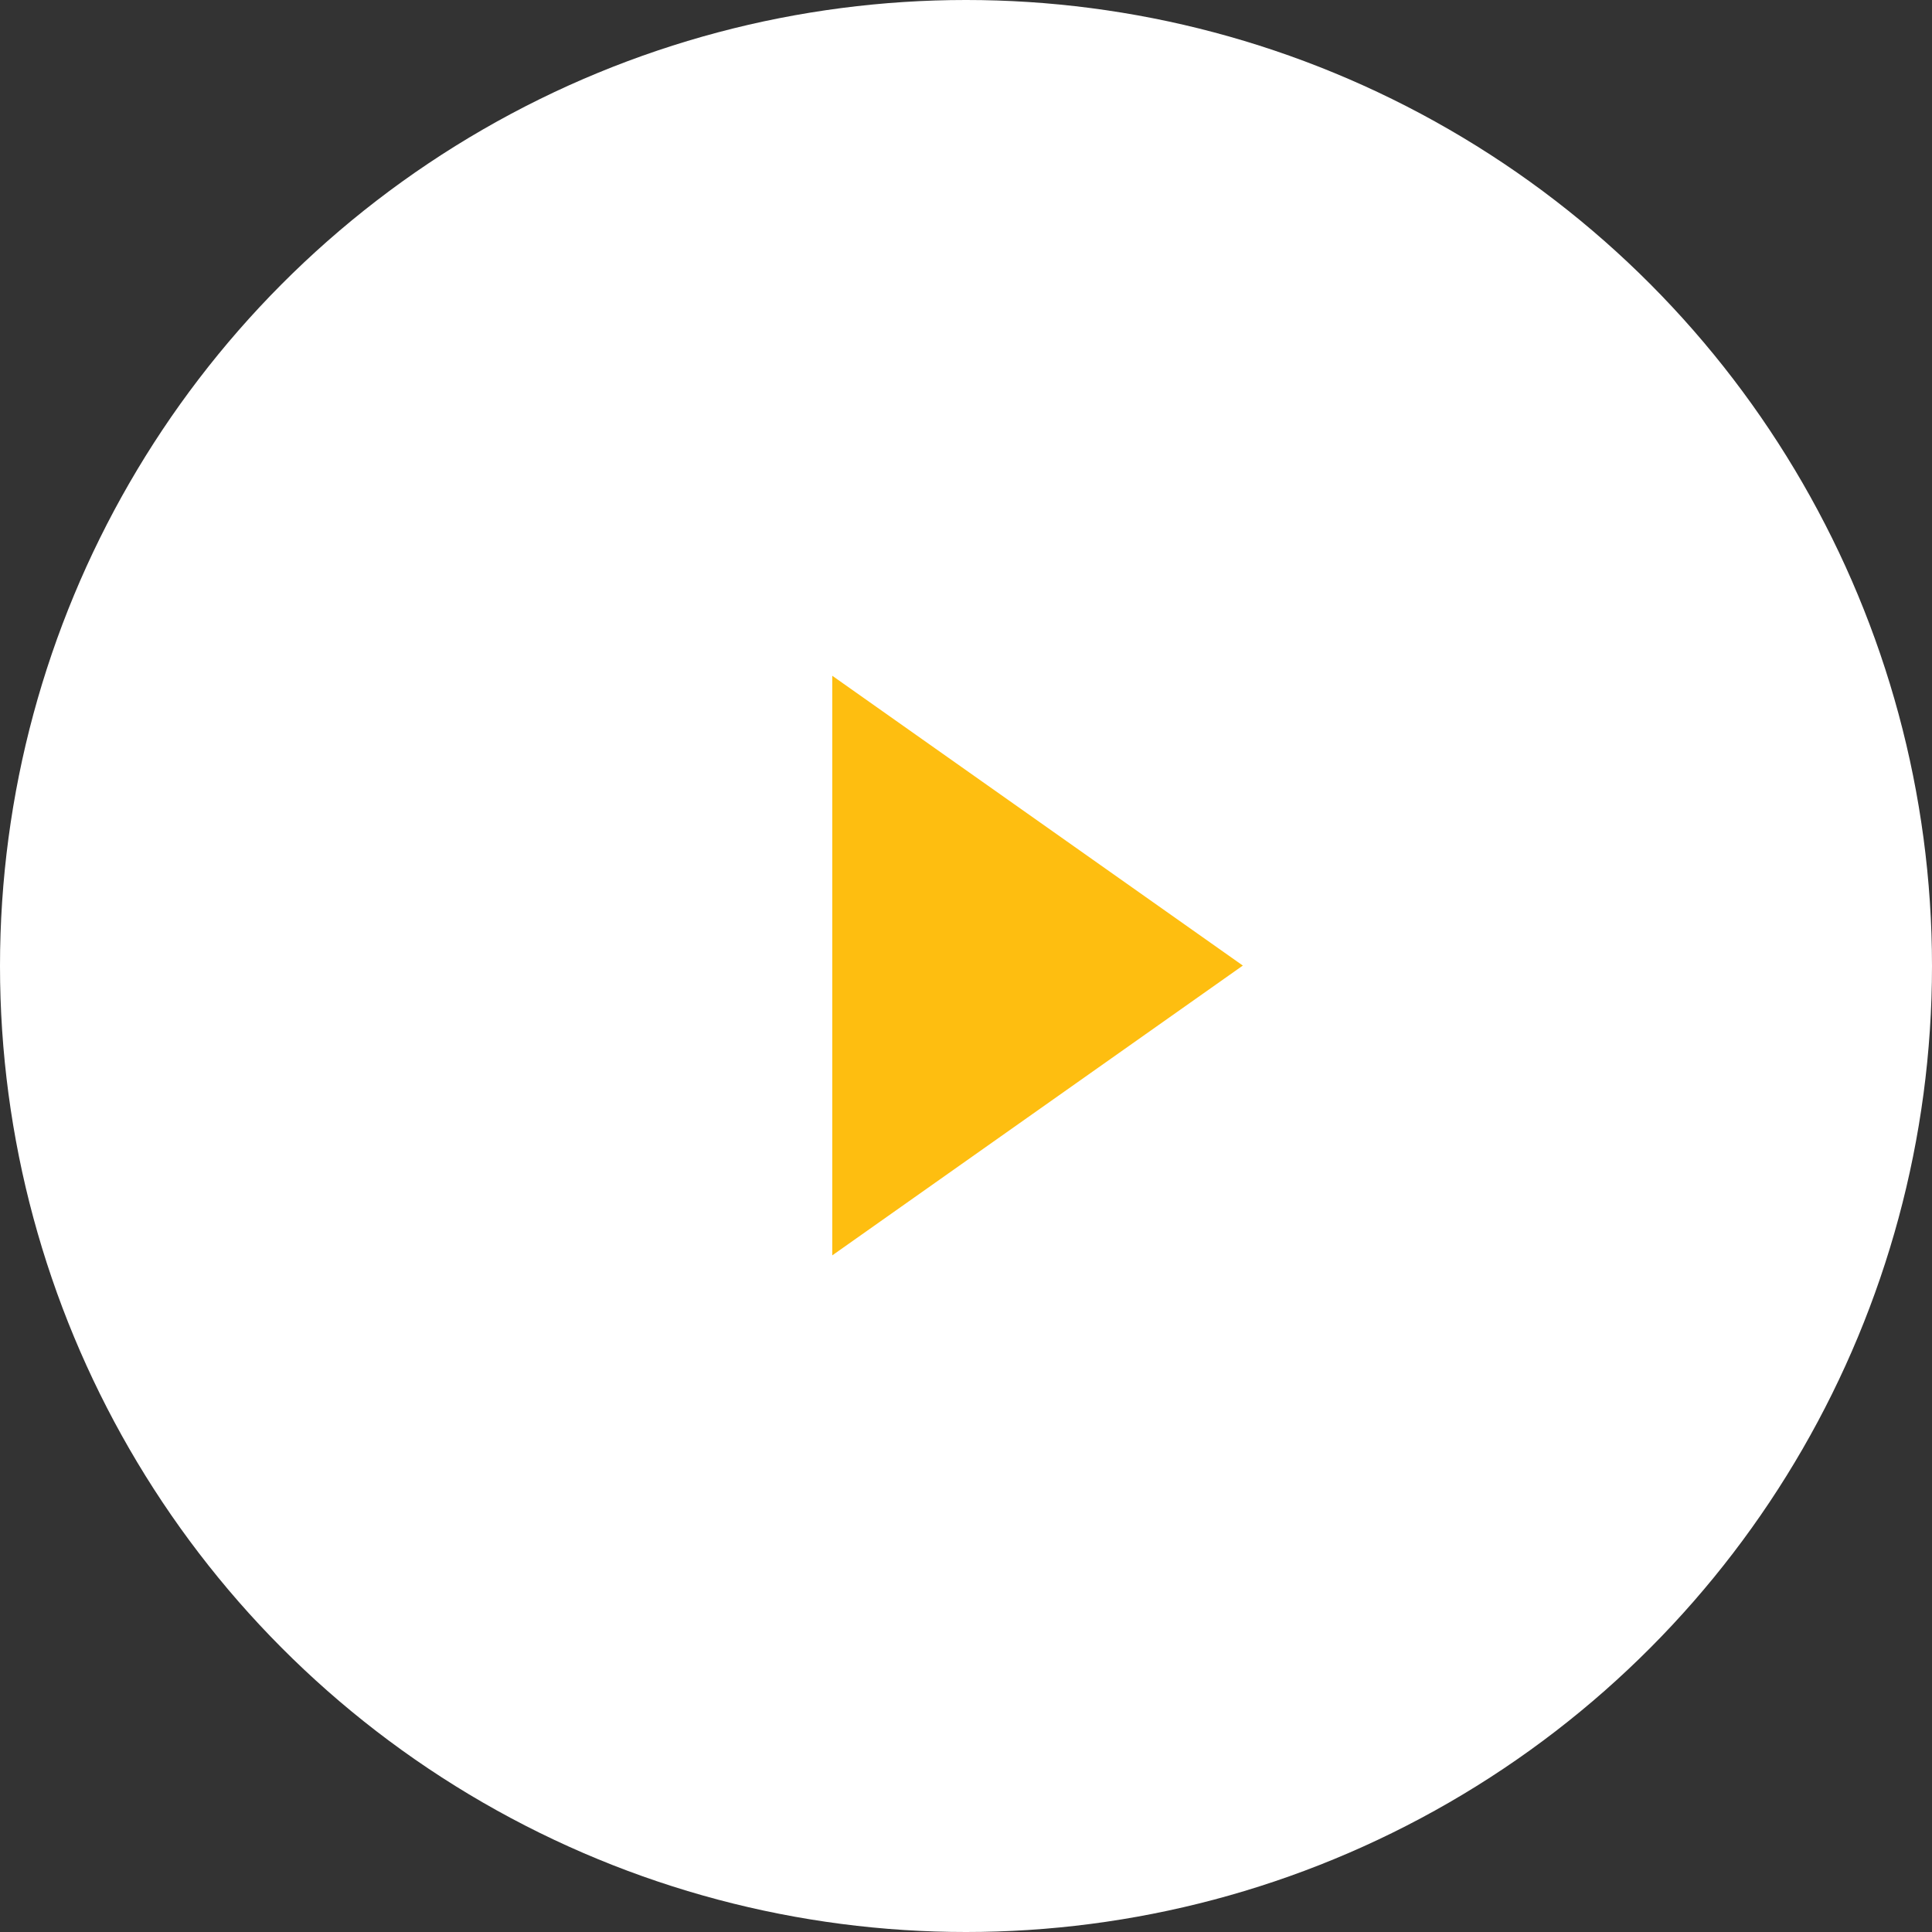
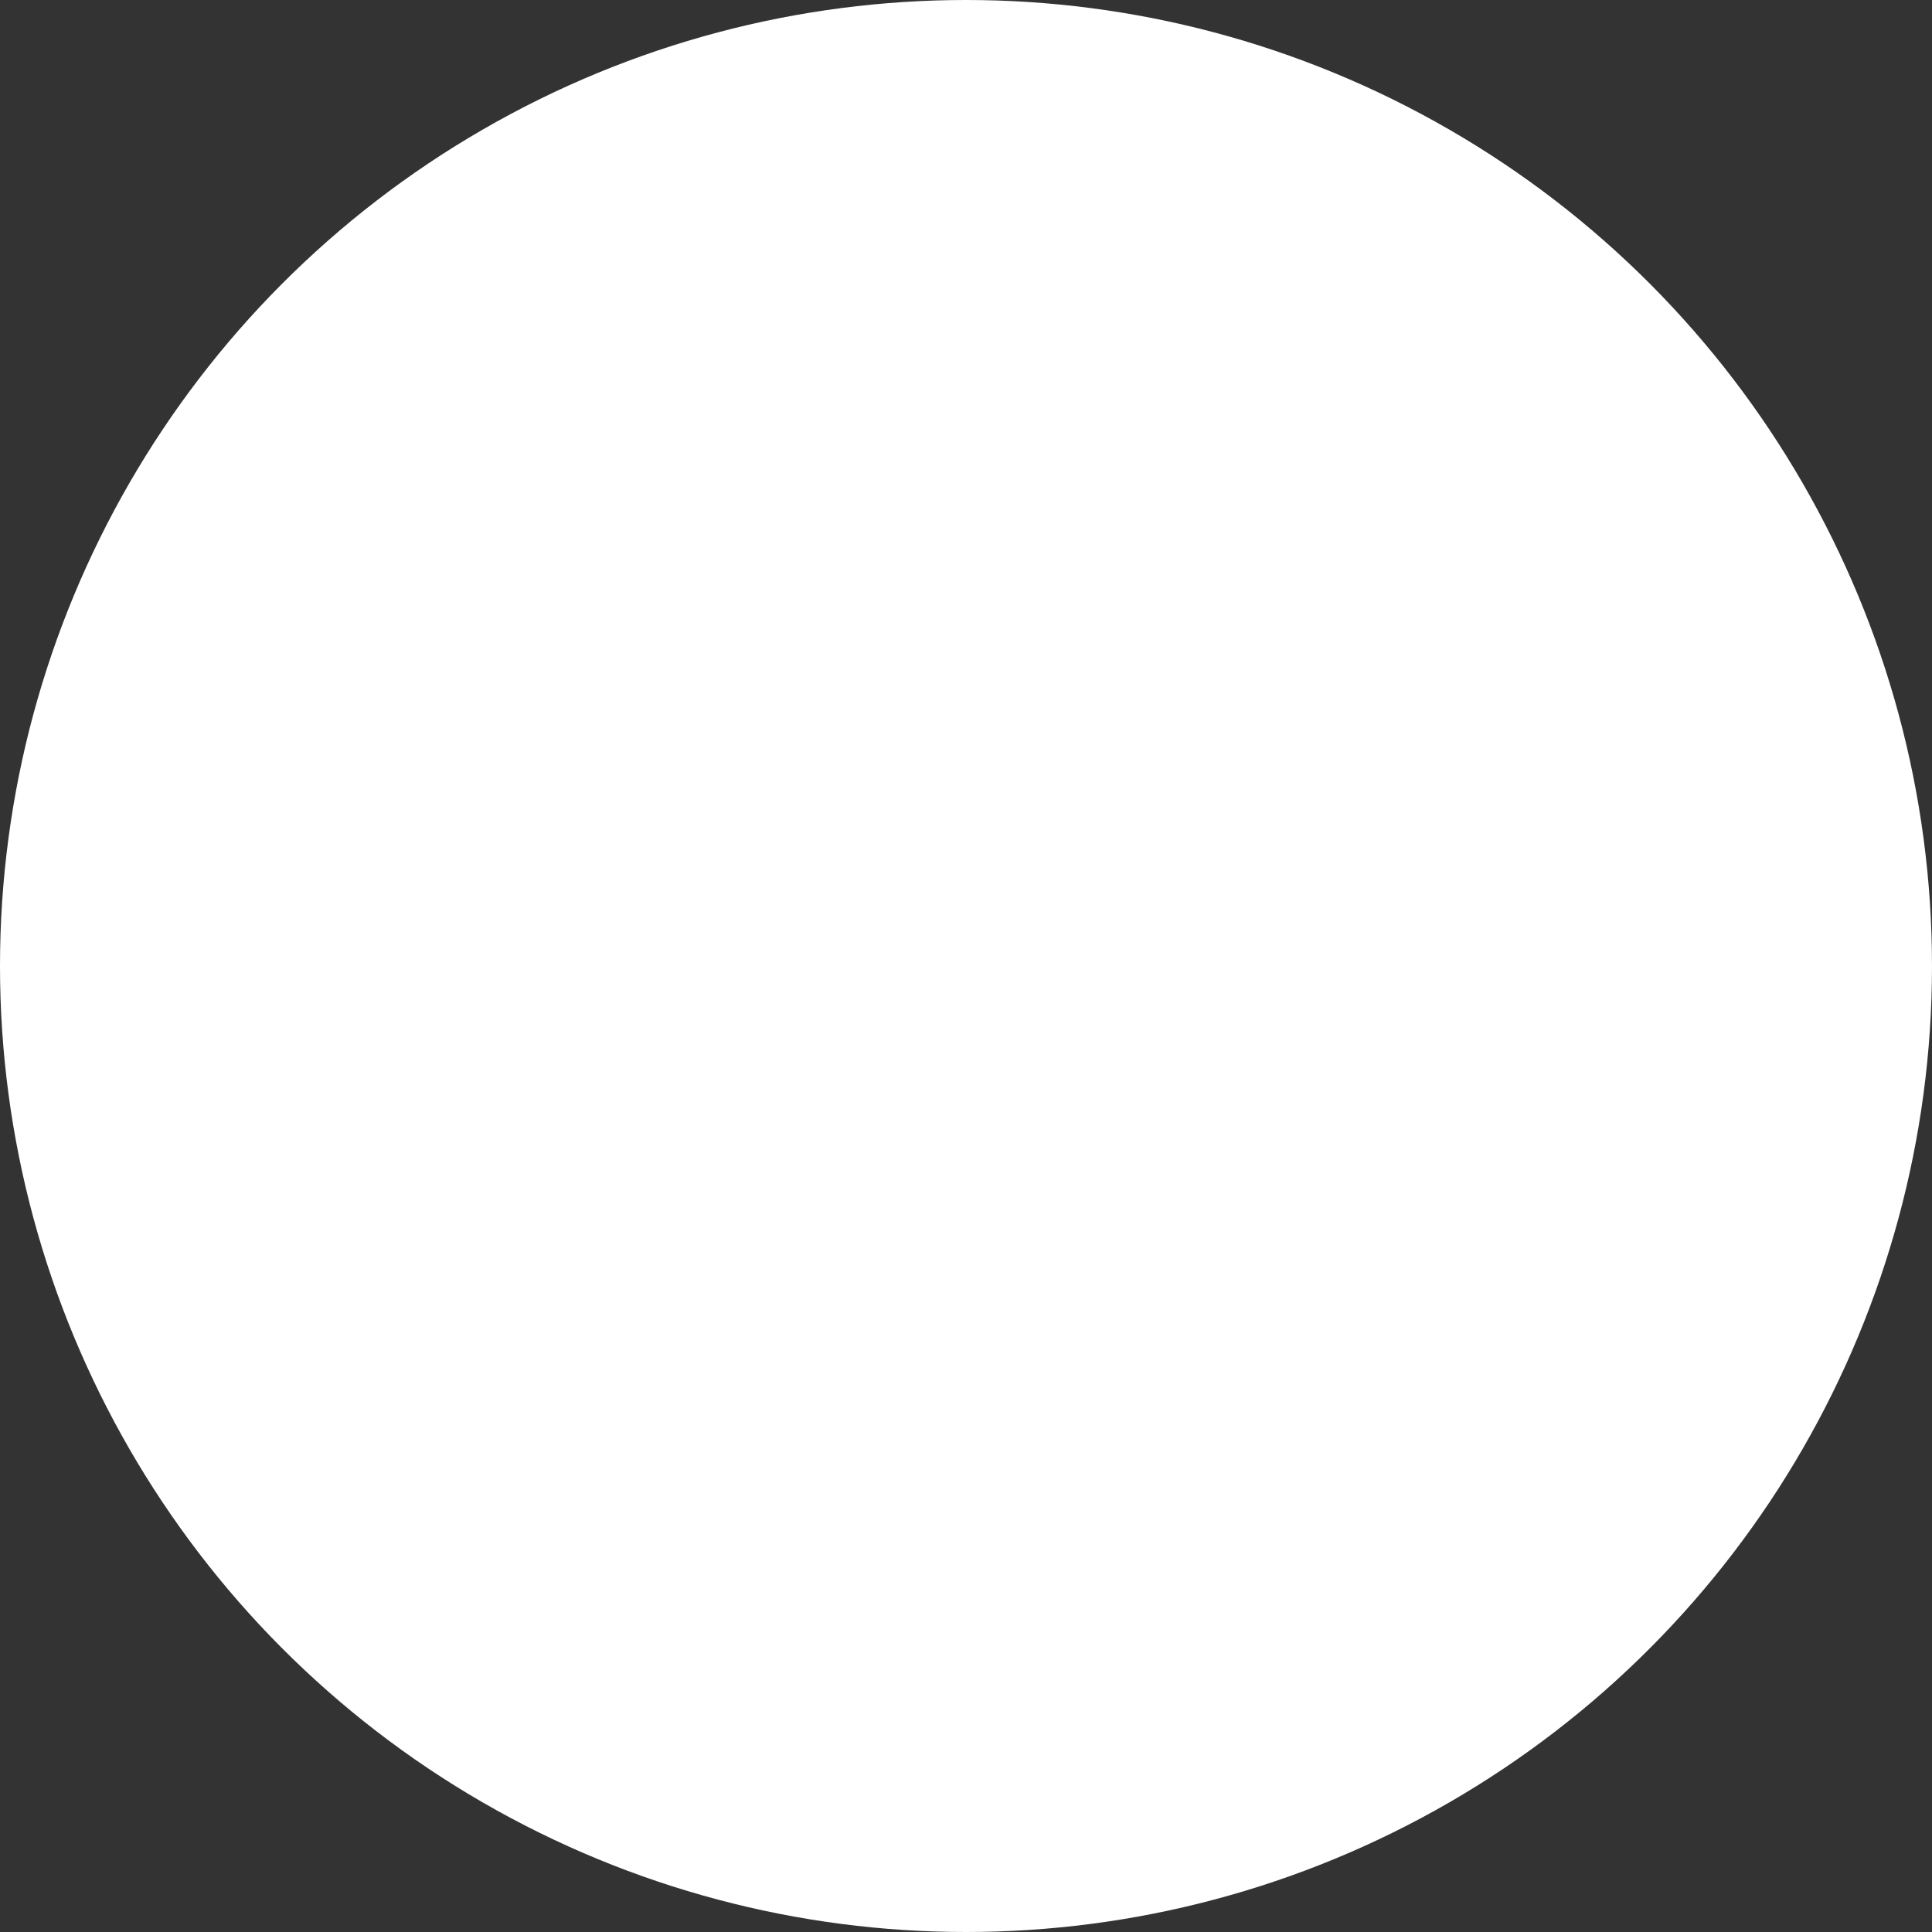
<svg xmlns="http://www.w3.org/2000/svg" width="80" height="80" viewBox="0 0 80 80">
  <rect x="0" y="0" width="80" height="80" fill="#333333" stroke="none" />
  <g id="video" transform="translate(0 0.474)">
    <circle id="Elipse_8" data-name="Elipse 8" cx="40" cy="40" r="40" transform="translate(0 -0.474)" fill="#fff" />
-     <path id="Trazado_75108" data-name="Trazado 75108" d="M12,0,24,17H0Z" transform="translate(51.463 27.508) rotate(90)" fill="#febe10" />
  </g>
</svg>